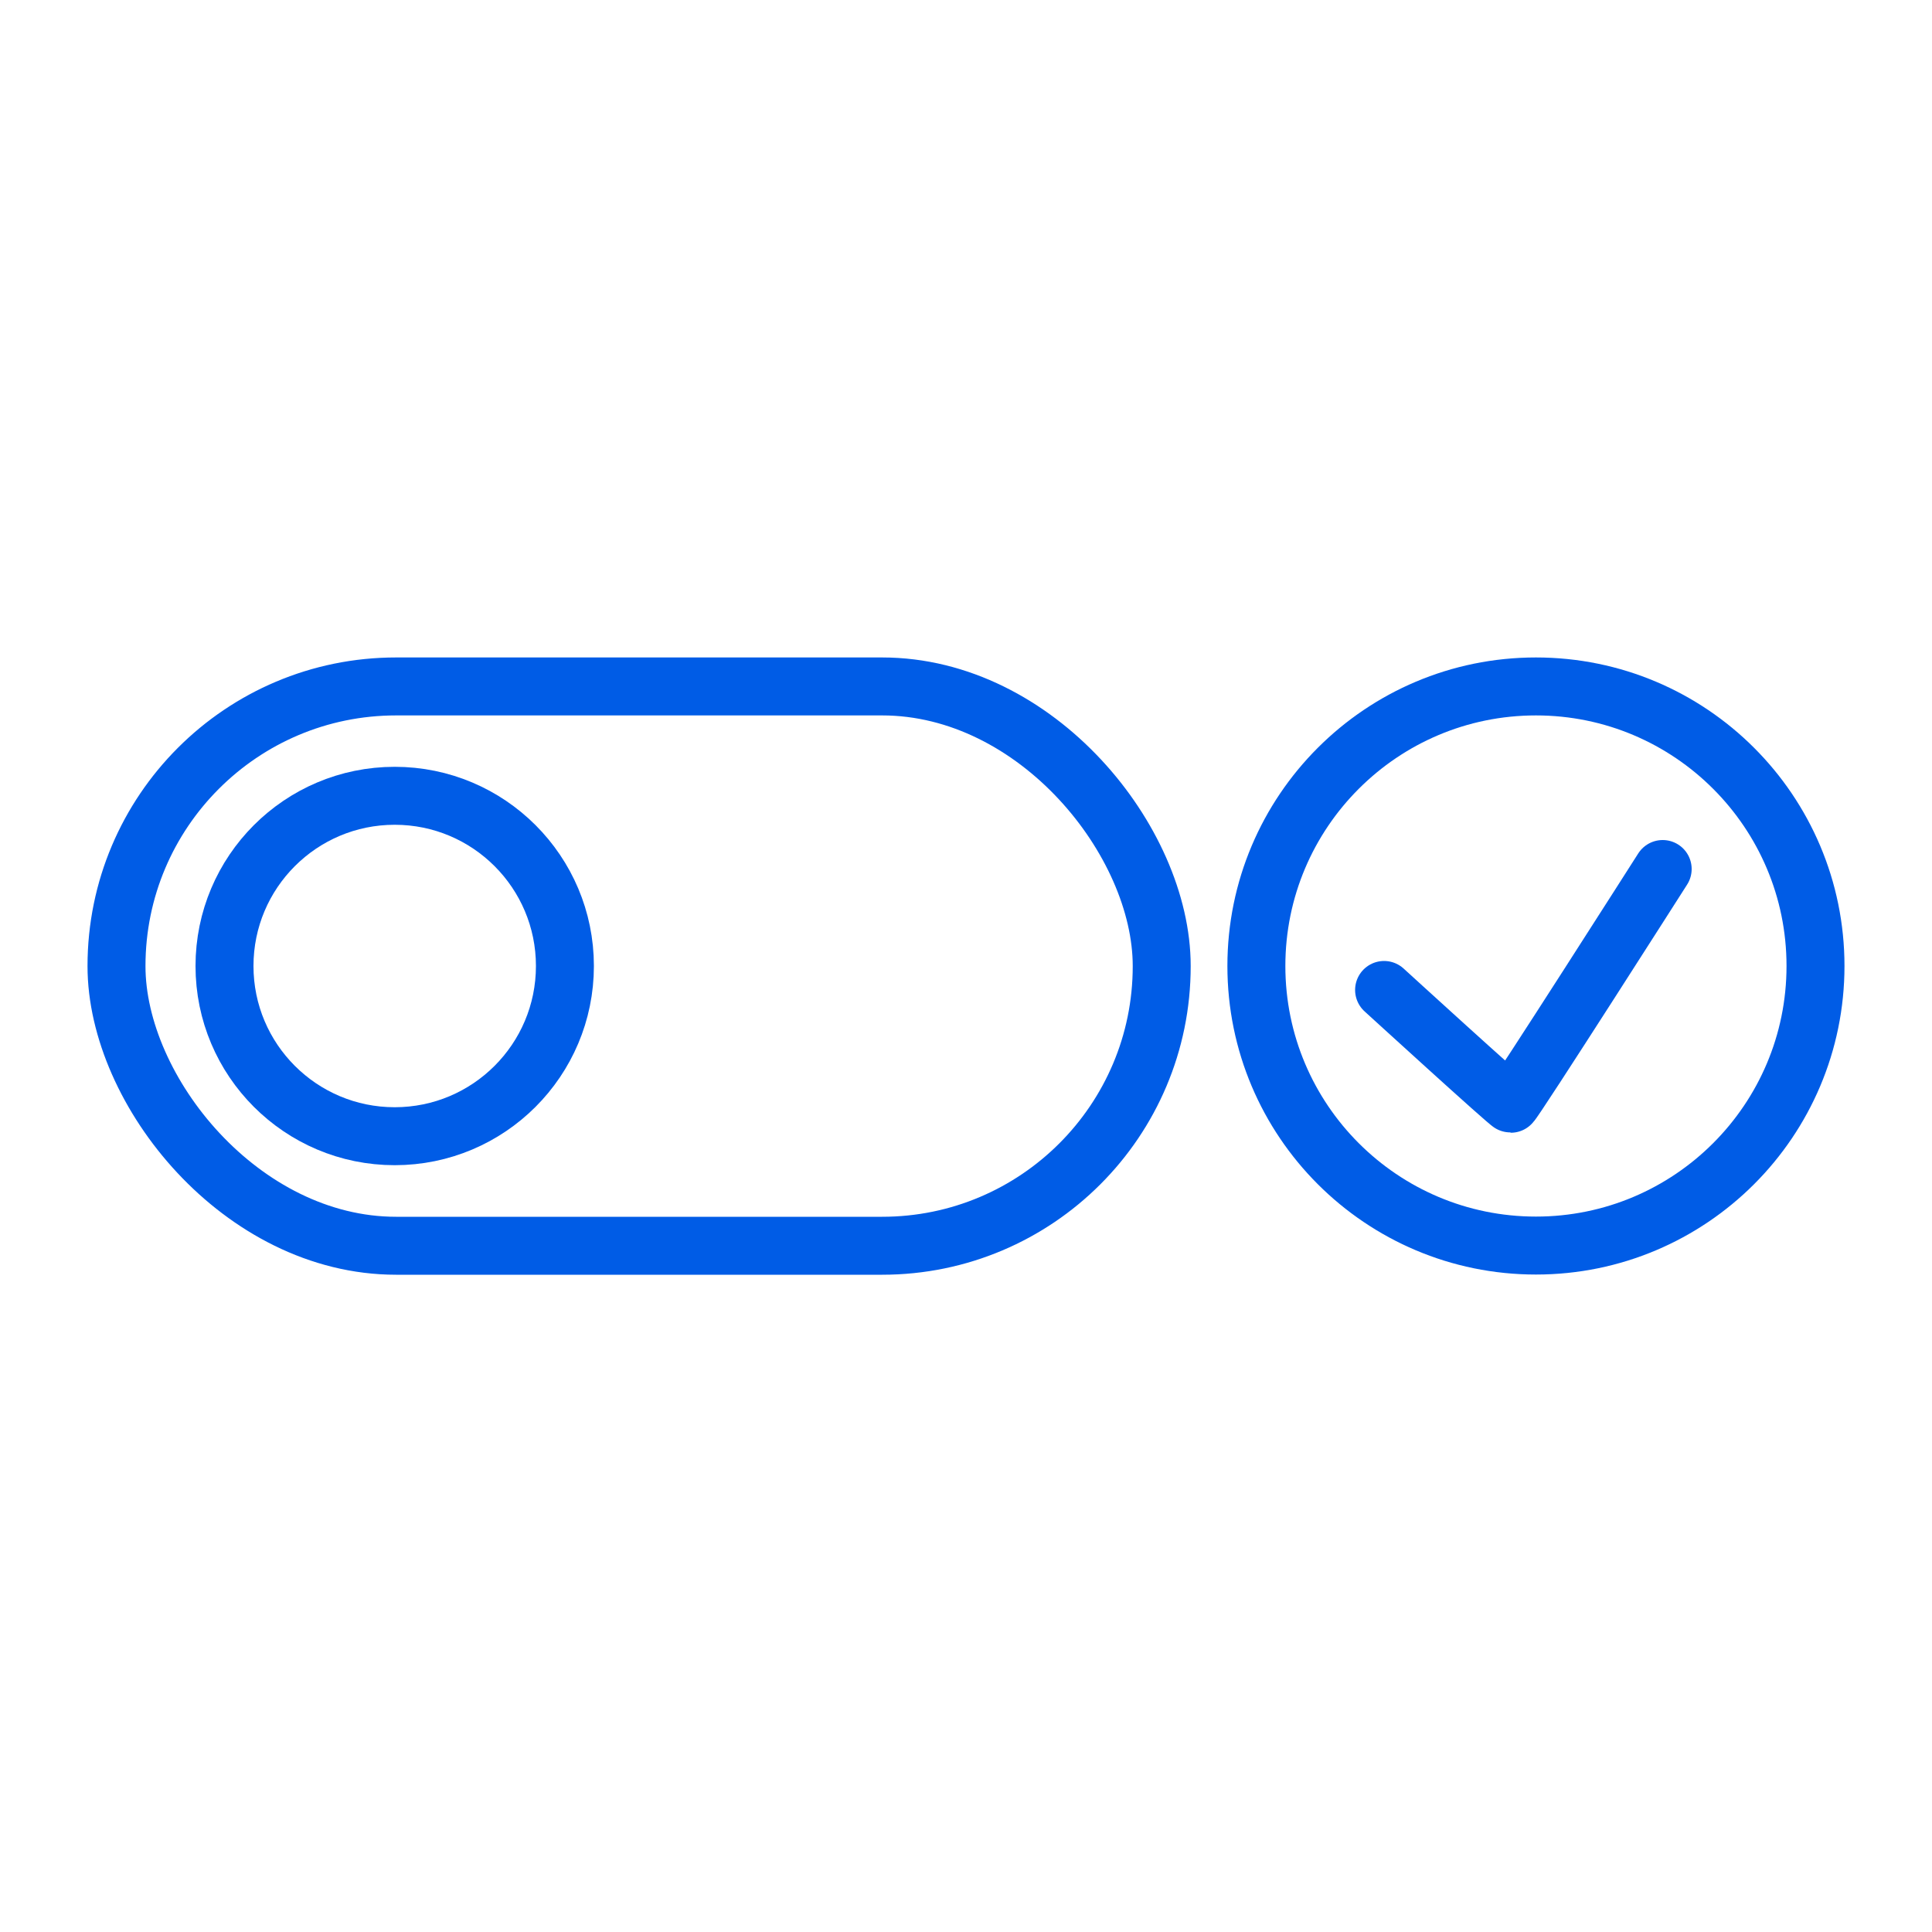
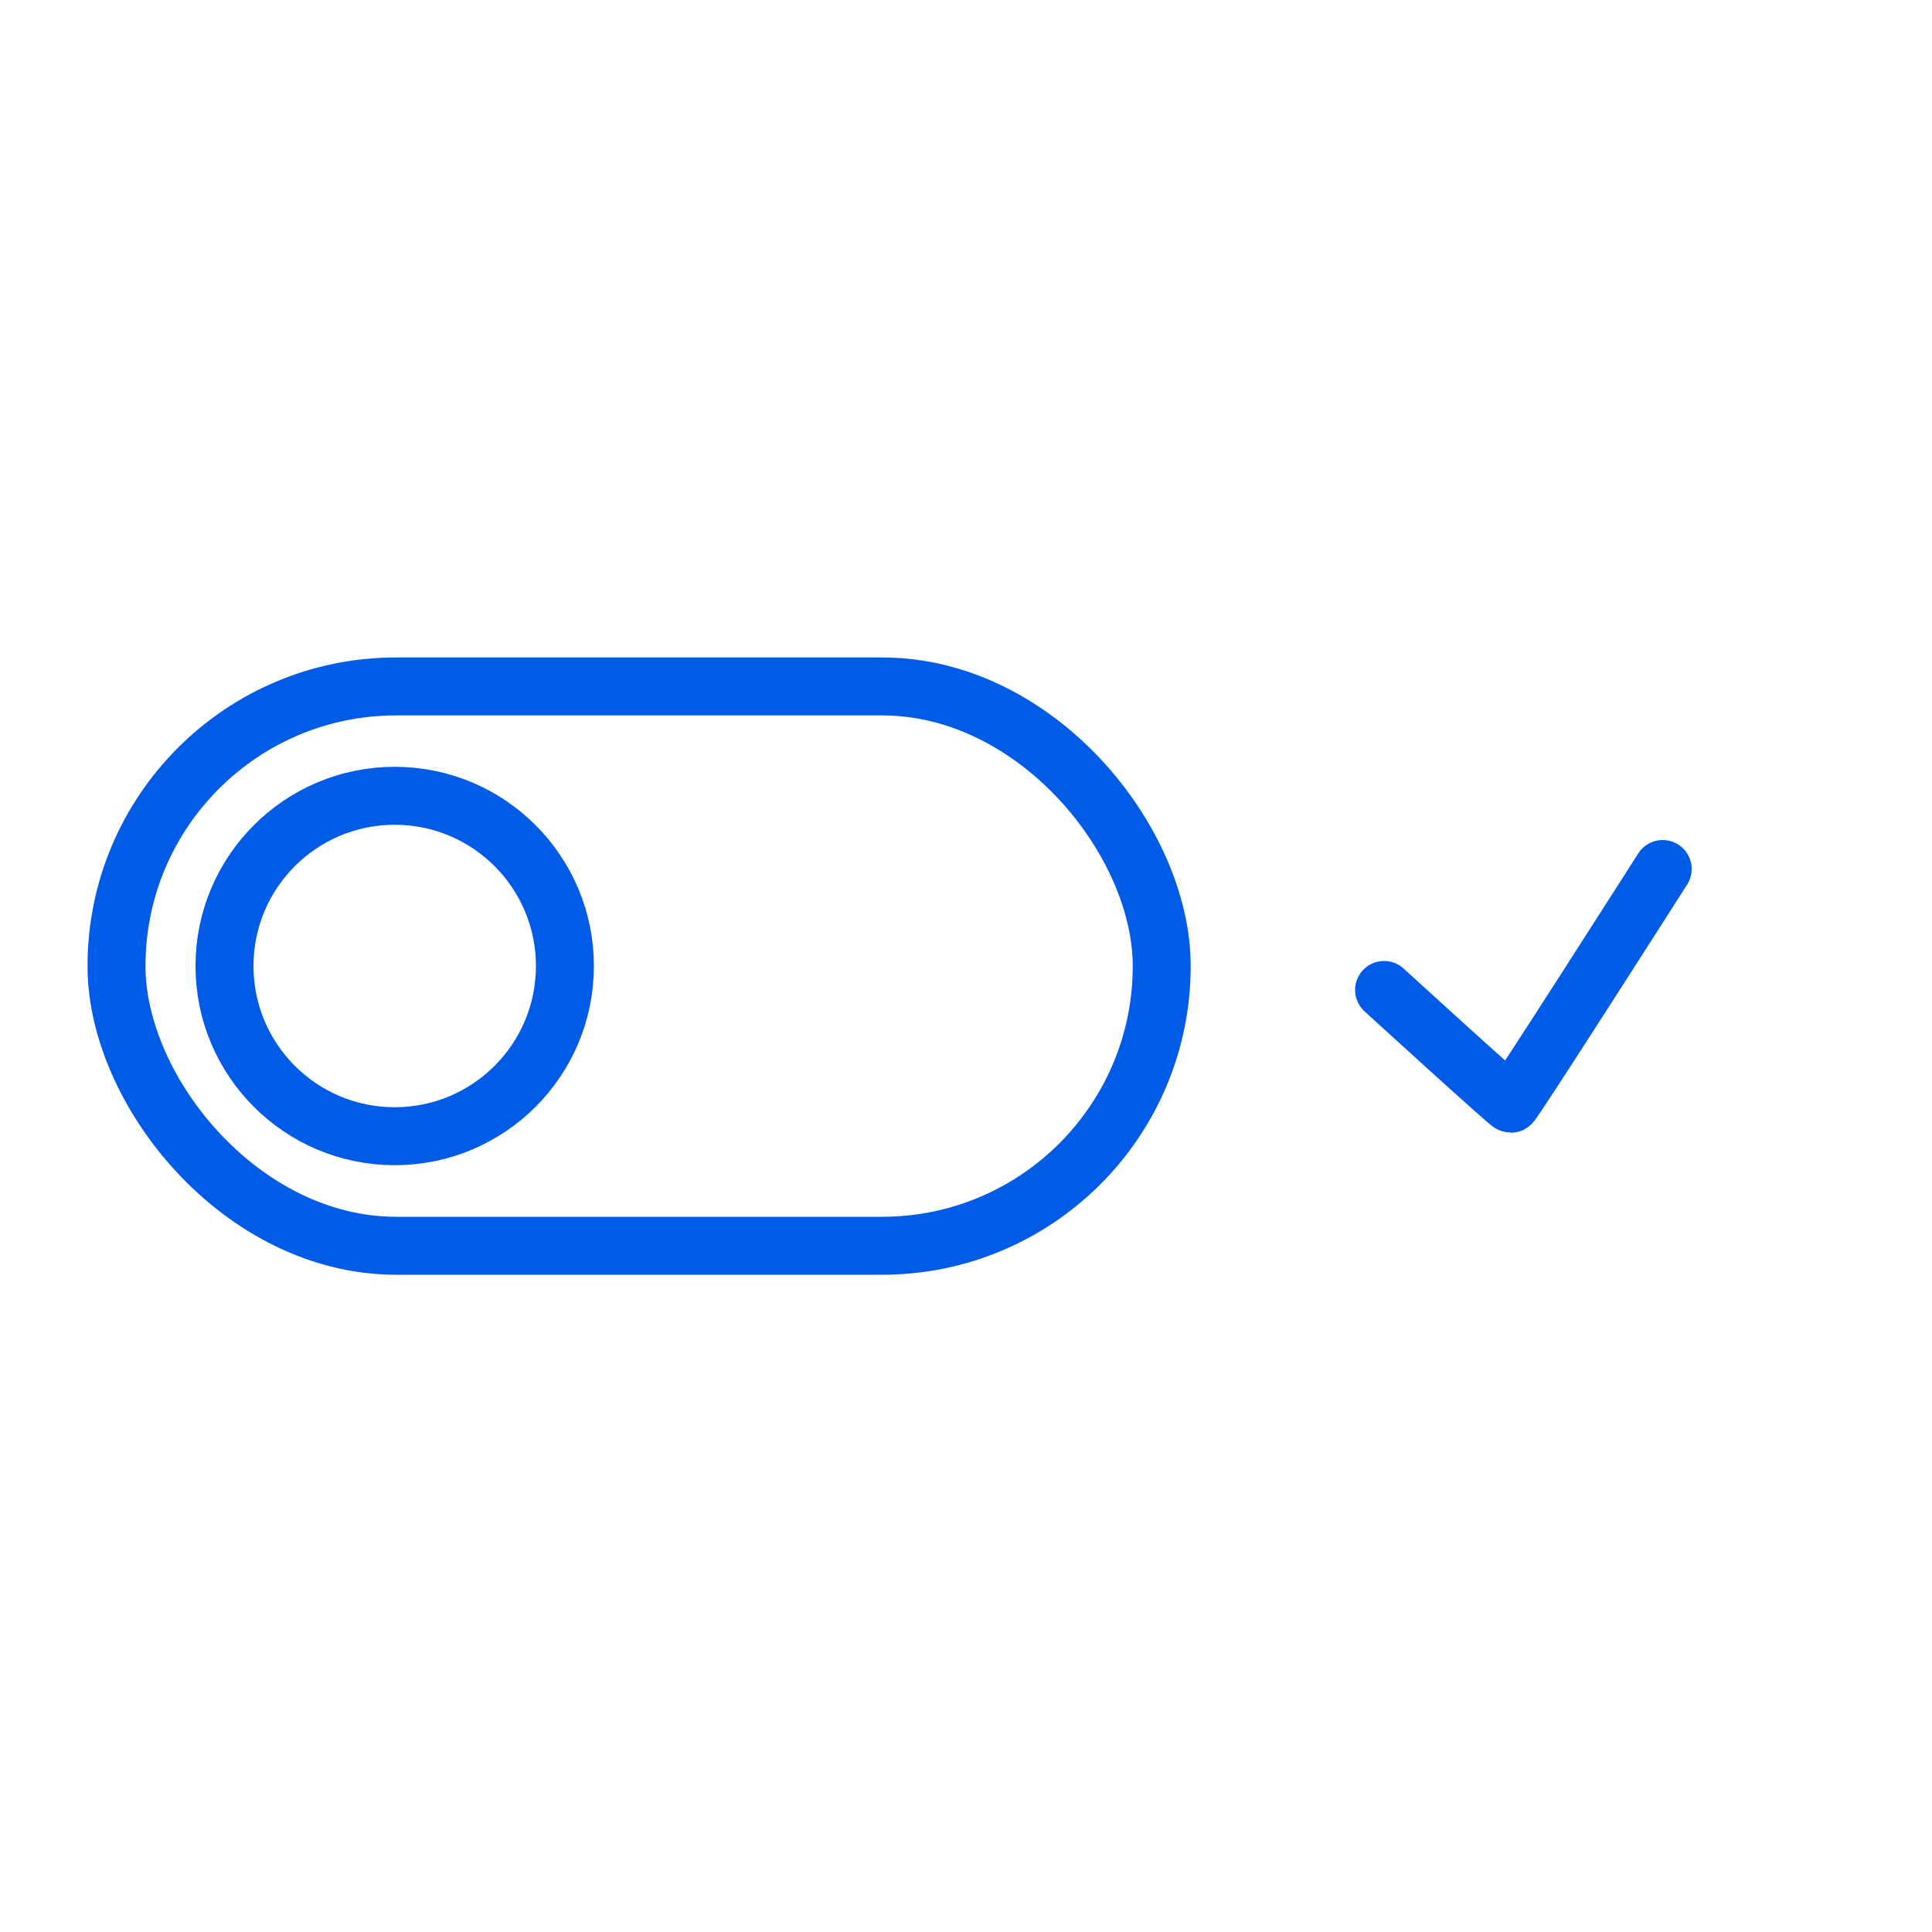
<svg xmlns="http://www.w3.org/2000/svg" id="Layer_1" data-name="Layer 1" viewBox="0 0 100 100">
  <defs>
    <style>
      .cls-1 {
        fill: none;
        stroke: #005ce6;
        stroke-linecap: round;
        stroke-linejoin: round;
        stroke-width: 3px;
      }
    </style>
  </defs>
  <rect class="cls-1" x="6.03" y="35.53" width="54.1" height="28.95" rx="14.47" ry="14.47" />
  <circle class="cls-1" cx="20.43" cy="50" r="8.81" />
-   <circle class="cls-1" cx="79.5" cy="50" r="14.47" />
  <path class="cls-1" d="M71.64,51.24s6.45,5.89,6.56,5.89,7.86-12.15,7.86-12.15" />
</svg>